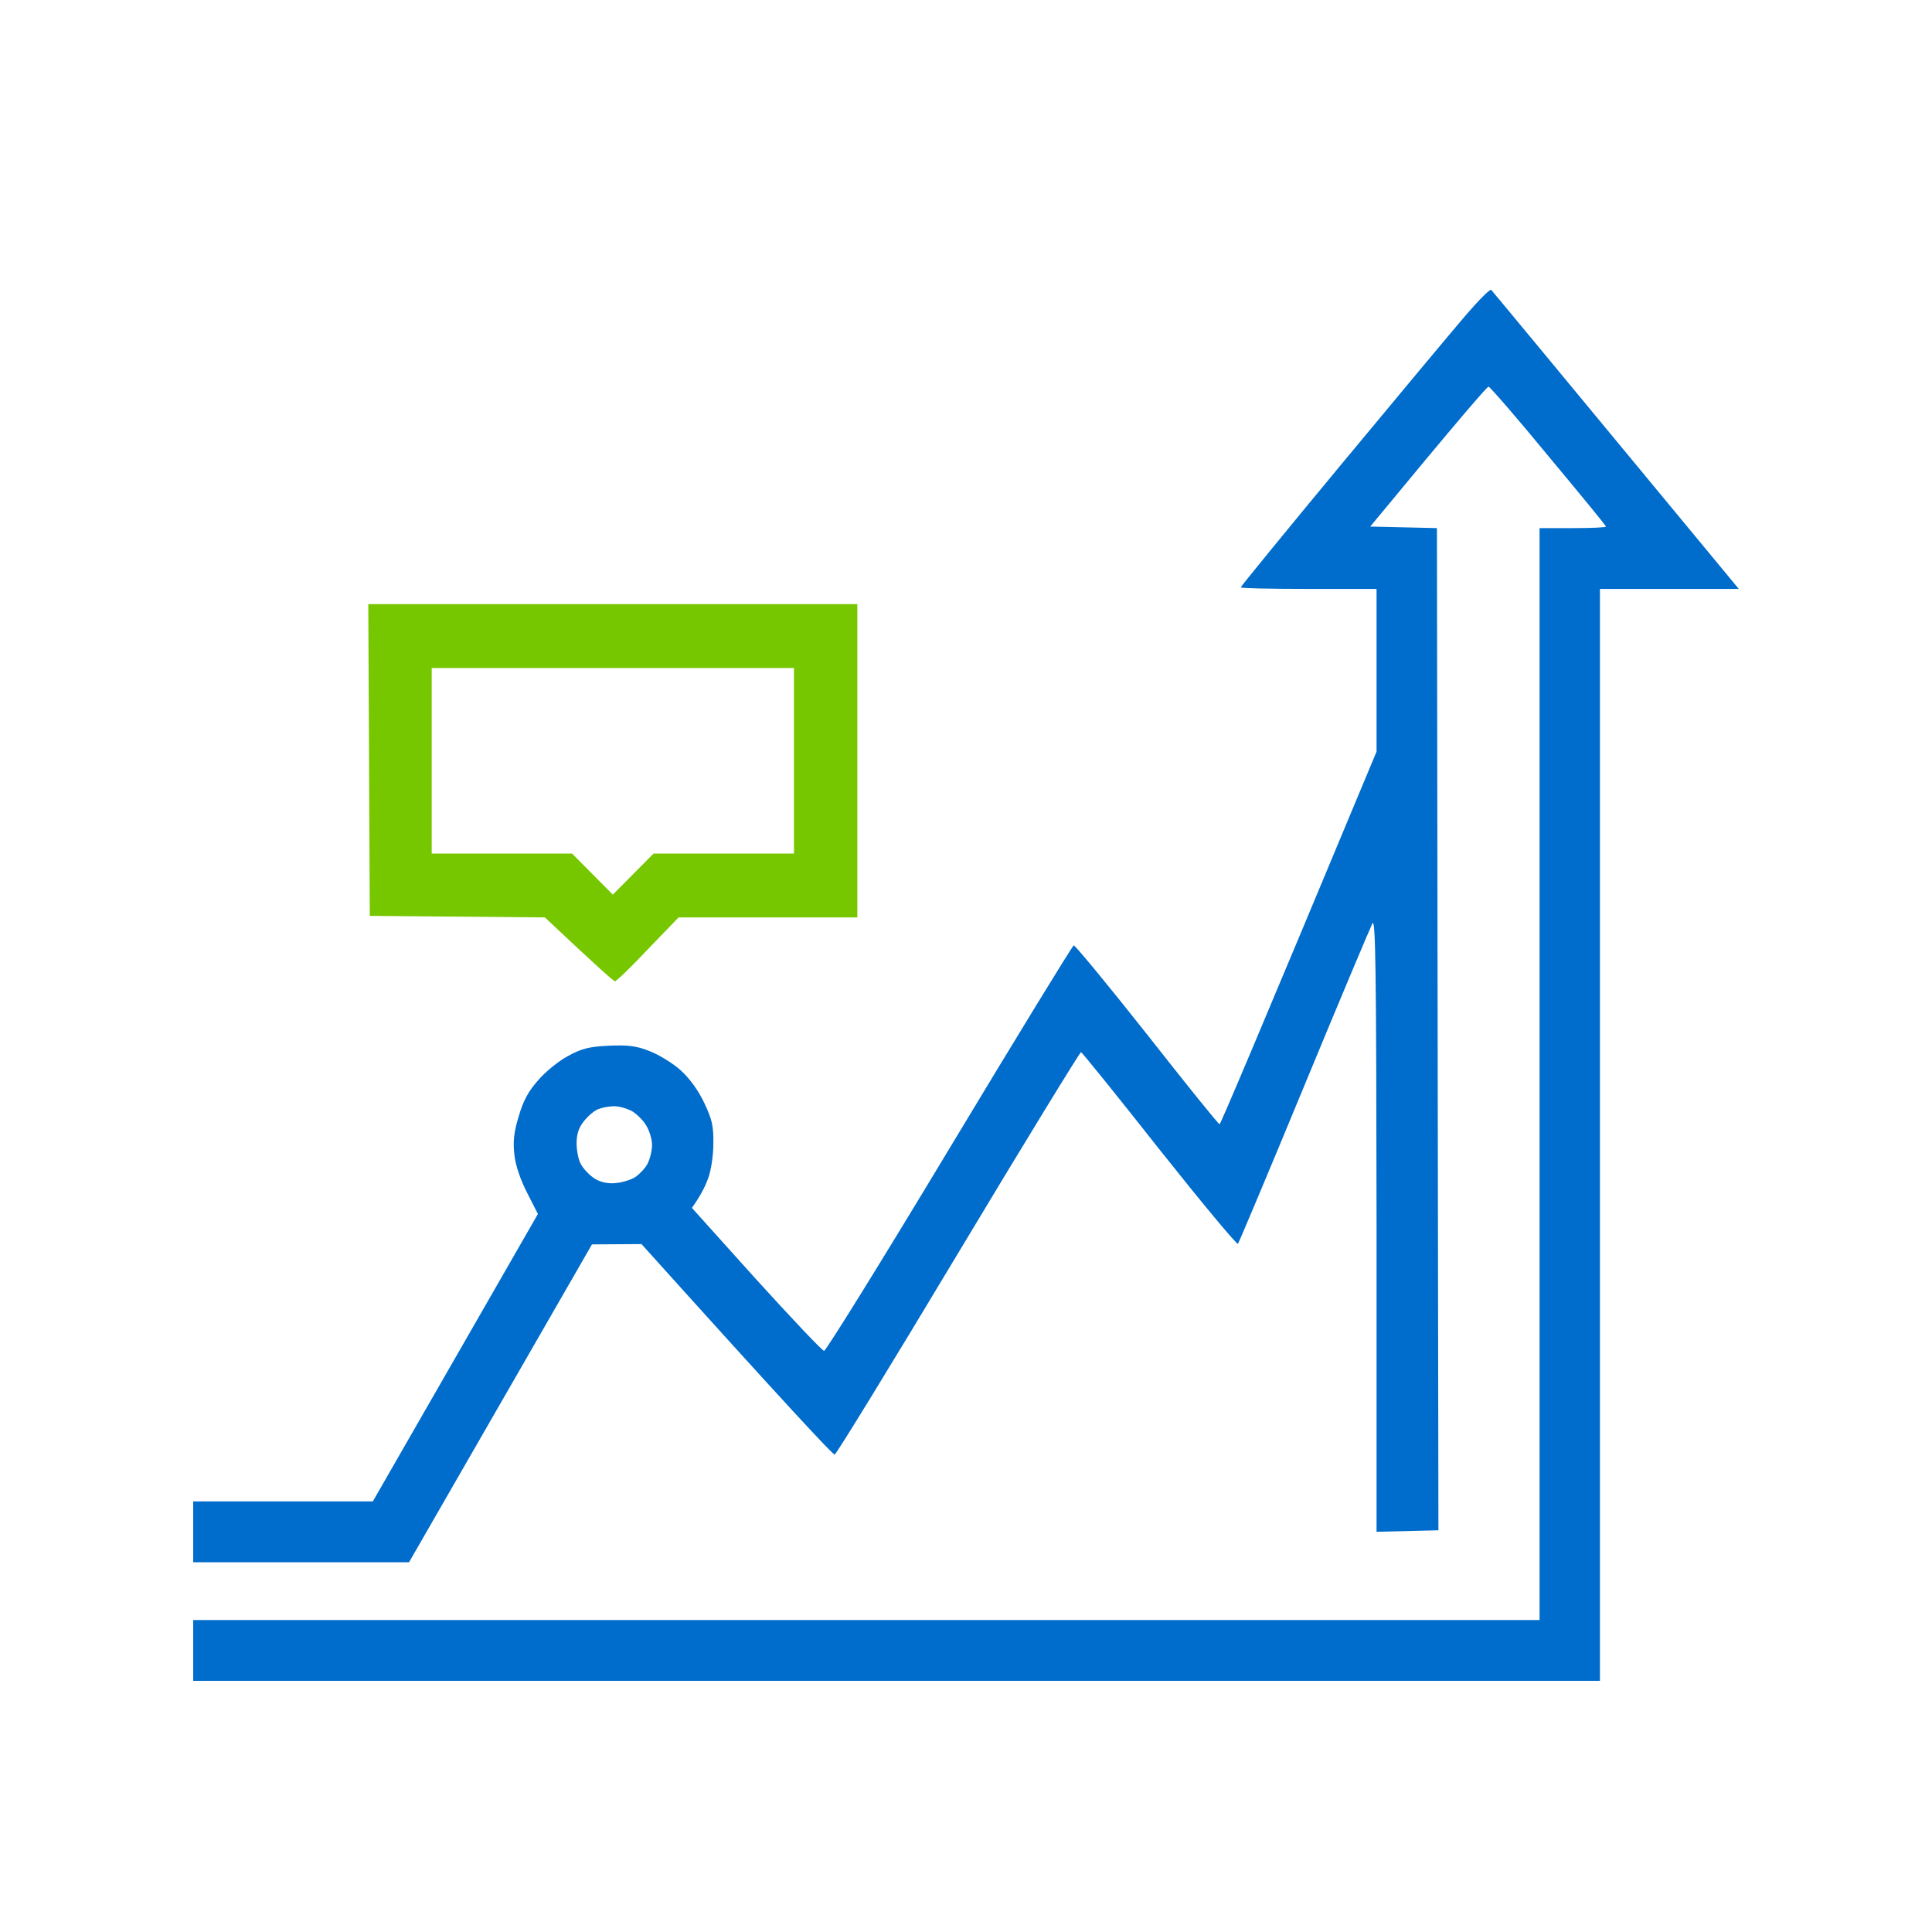
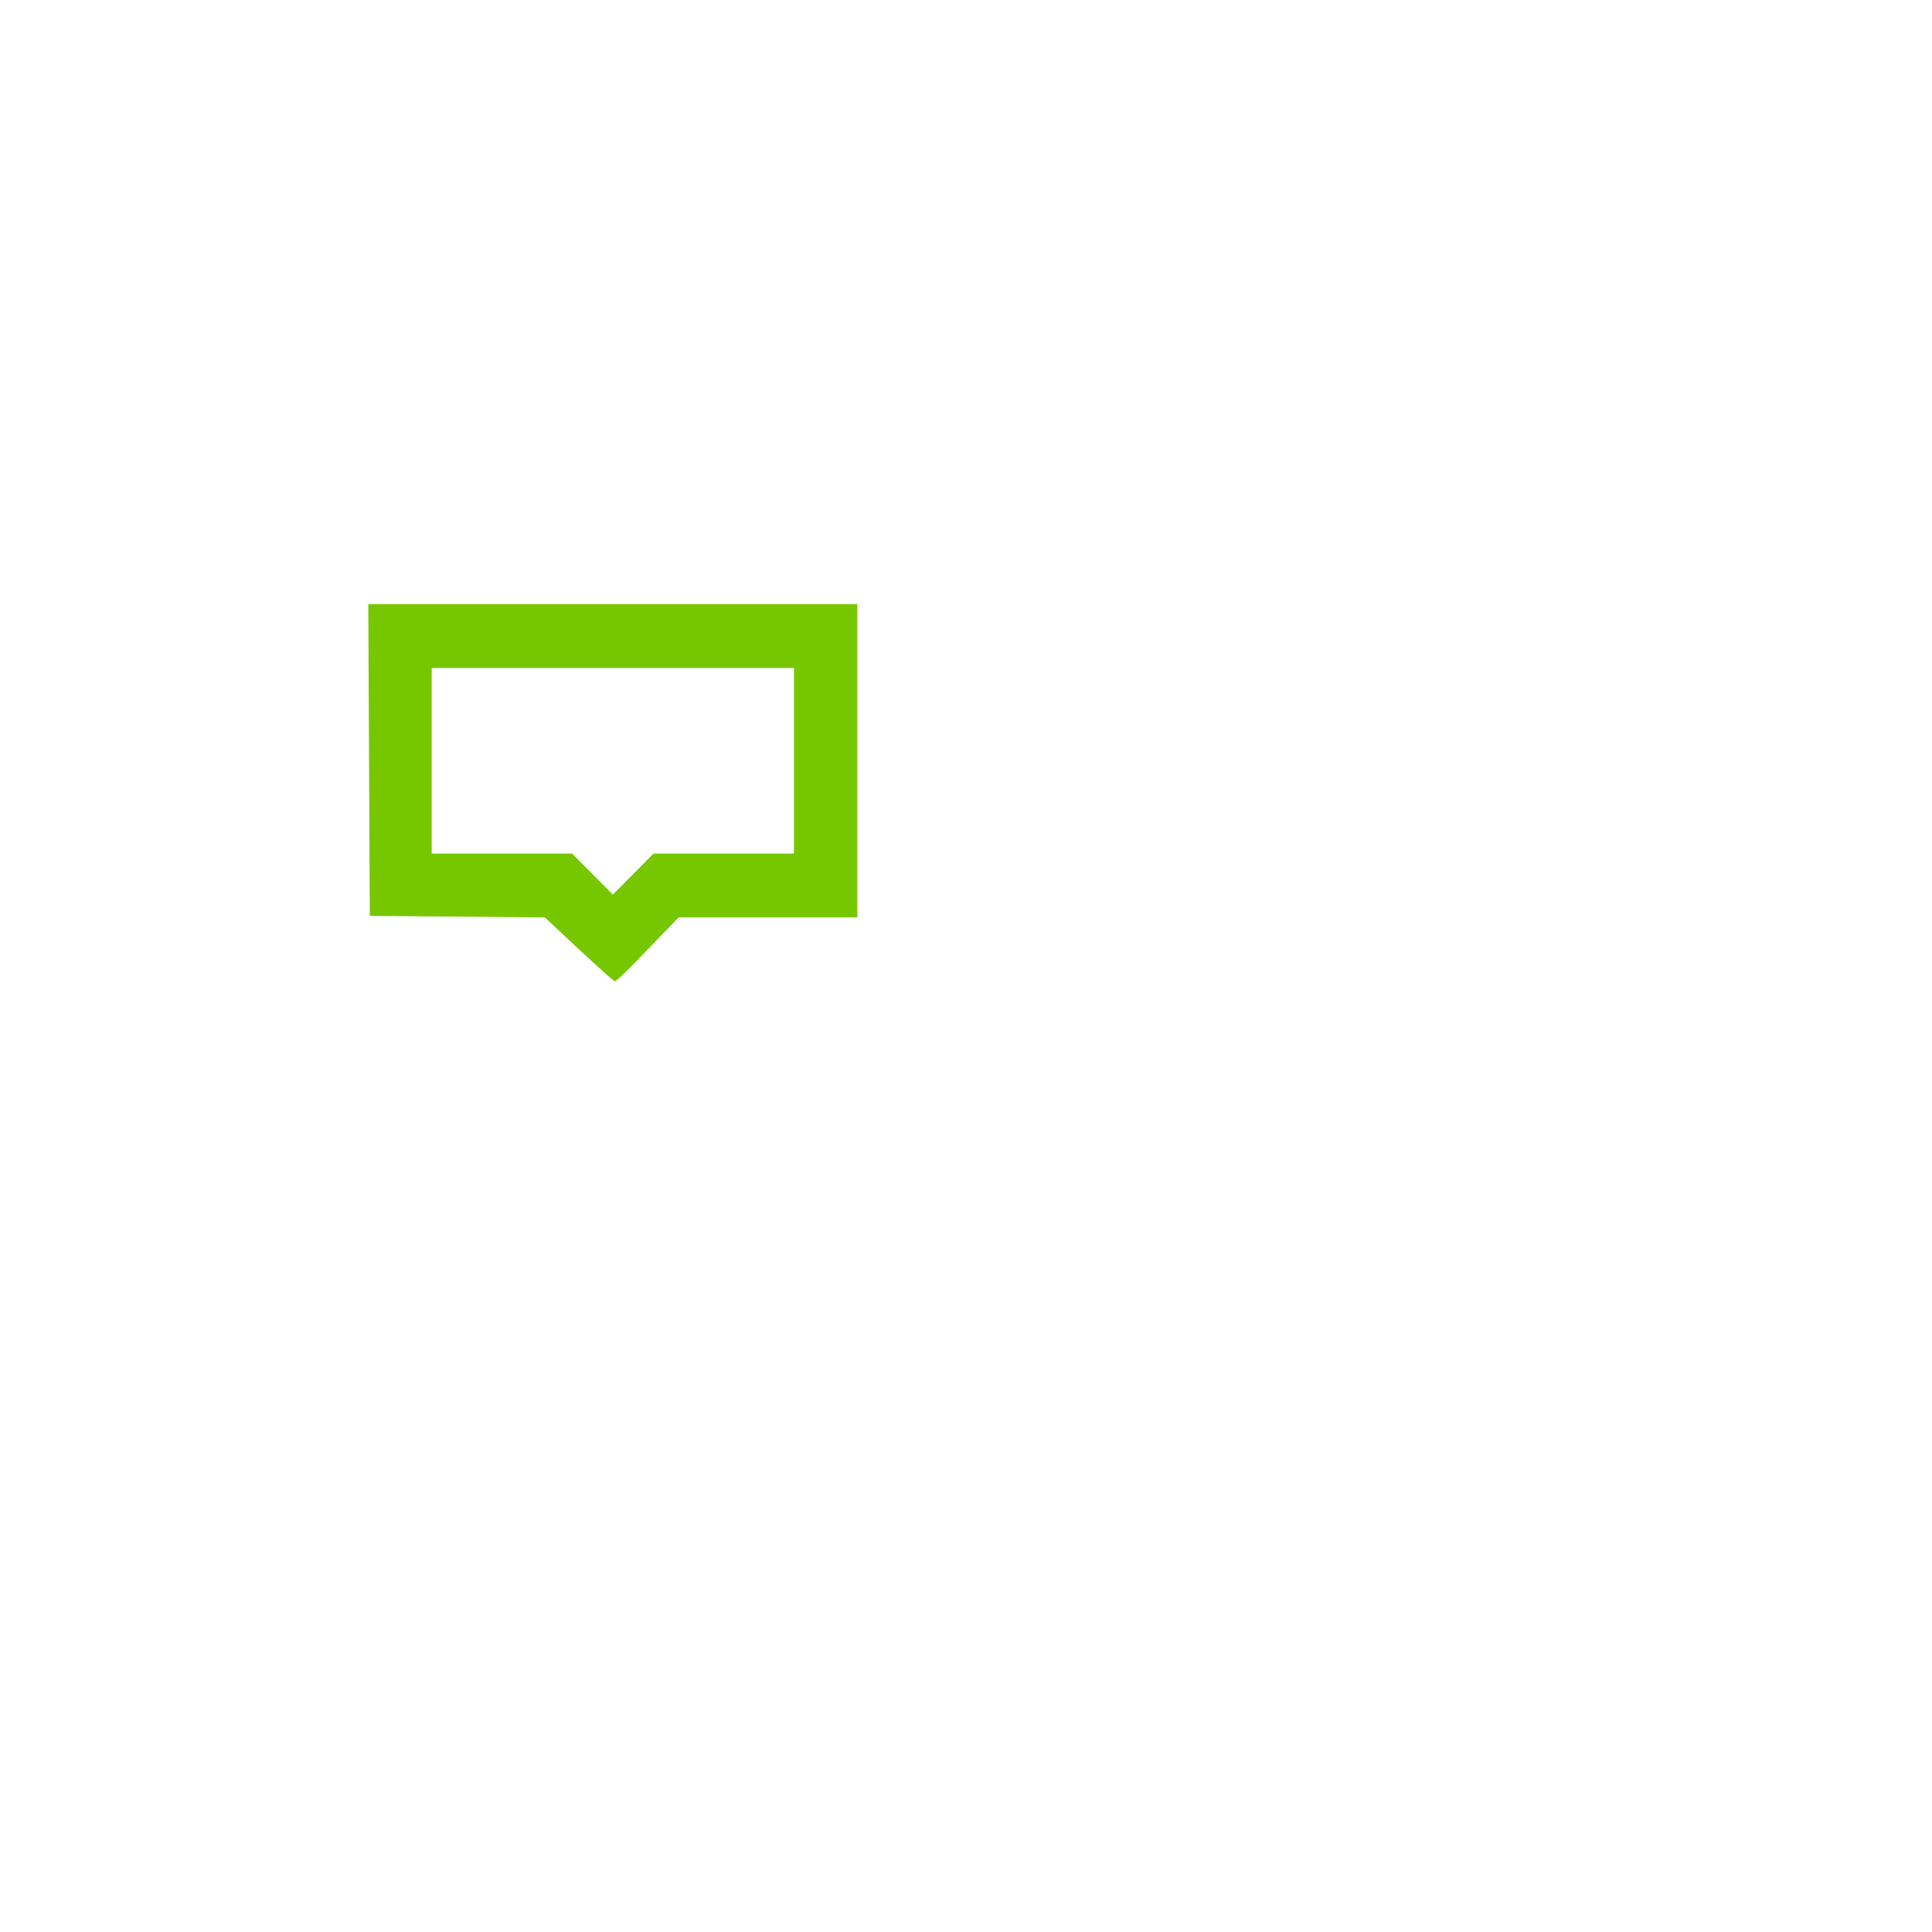
<svg xmlns="http://www.w3.org/2000/svg" width="40" height="40" viewBox="0 0 40 40" fill="none">
-   <path fill-rule="evenodd" clip-rule="evenodd" d="M30.875 6.003C30.9 6.028 32.062 7.432 36 12.193H33.125V34.8H4V33.541H31.875V10.934H32.562C32.944 10.934 33.25 10.921 33.25 10.902C33.25 10.883 32.712 10.228 32.056 9.441C31.406 8.648 30.844 8.005 30.819 8.005C30.788 8.005 30.225 8.654 28.369 10.902L29.75 10.934L29.762 19.485C29.769 24.183 29.775 28.855 29.781 31.683L28.5 31.714V25.335C28.494 20.033 28.481 18.988 28.413 19.12C28.369 19.208 27.731 20.719 27 22.489C26.269 24.258 25.65 25.726 25.631 25.751C25.613 25.782 24.881 24.901 24.006 23.799C23.137 22.697 22.406 21.79 22.381 21.784C22.363 21.777 21.219 23.641 19.844 25.933C18.469 28.226 17.319 30.102 17.281 30.115C17.244 30.121 16.331 29.145 13.281 25.757L12.256 25.764L8.469 32.344H4V31.085H7.719L11.137 25.134L10.912 24.693C10.775 24.428 10.669 24.114 10.65 23.906C10.619 23.648 10.637 23.446 10.738 23.119C10.831 22.791 10.938 22.596 11.144 22.363C11.294 22.187 11.569 21.966 11.756 21.866C12.031 21.714 12.188 21.67 12.594 21.651C12.988 21.633 13.169 21.651 13.438 21.758C13.625 21.828 13.919 22.004 14.088 22.155C14.281 22.331 14.456 22.571 14.581 22.835C14.744 23.182 14.775 23.314 14.769 23.685C14.769 23.931 14.719 24.252 14.656 24.41C14.6 24.567 14.5 24.762 14.325 25.008L15.656 26.488C16.394 27.3 17.025 27.968 17.062 27.968C17.1 27.968 18.269 26.085 19.656 23.78C21.044 21.475 22.2 19.586 22.231 19.573C22.256 19.567 22.944 20.398 23.75 21.418C24.556 22.445 25.231 23.282 25.25 23.276C25.269 23.276 26.006 21.544 28.5 15.562V12.193H27.094C26.319 12.193 25.688 12.18 25.688 12.161C25.688 12.143 26.619 11.003 27.762 9.624C28.9 8.251 30.062 6.859 30.337 6.538C30.613 6.217 30.856 5.971 30.875 6.003V6.003ZM12.094 23.207C11.981 23.345 11.938 23.478 11.938 23.673C11.938 23.818 11.975 24.006 12.019 24.088C12.056 24.17 12.175 24.302 12.269 24.372C12.387 24.46 12.531 24.504 12.706 24.498C12.85 24.491 13.05 24.435 13.15 24.372C13.25 24.302 13.369 24.177 13.412 24.082C13.463 23.981 13.5 23.811 13.5 23.704C13.5 23.591 13.444 23.402 13.375 23.295C13.306 23.182 13.162 23.043 13.062 22.993C12.956 22.942 12.8 22.898 12.7 22.904C12.606 22.904 12.469 22.93 12.394 22.961C12.312 22.986 12.181 23.1 12.094 23.207V23.207Z" fill="#006CCB" />
  <path fill-rule="evenodd" clip-rule="evenodd" d="M7.625 12.508H17.75V18.994H14.05L13.412 19.655C13.069 20.02 12.762 20.316 12.731 20.316C12.706 20.316 12.369 20.02 11.281 18.994L7.656 18.962L7.625 12.508ZM8.938 17.672H11.844L12.688 18.522L13.531 17.672H16.438V13.83H8.938V17.672Z" fill="#76C700" />
</svg>